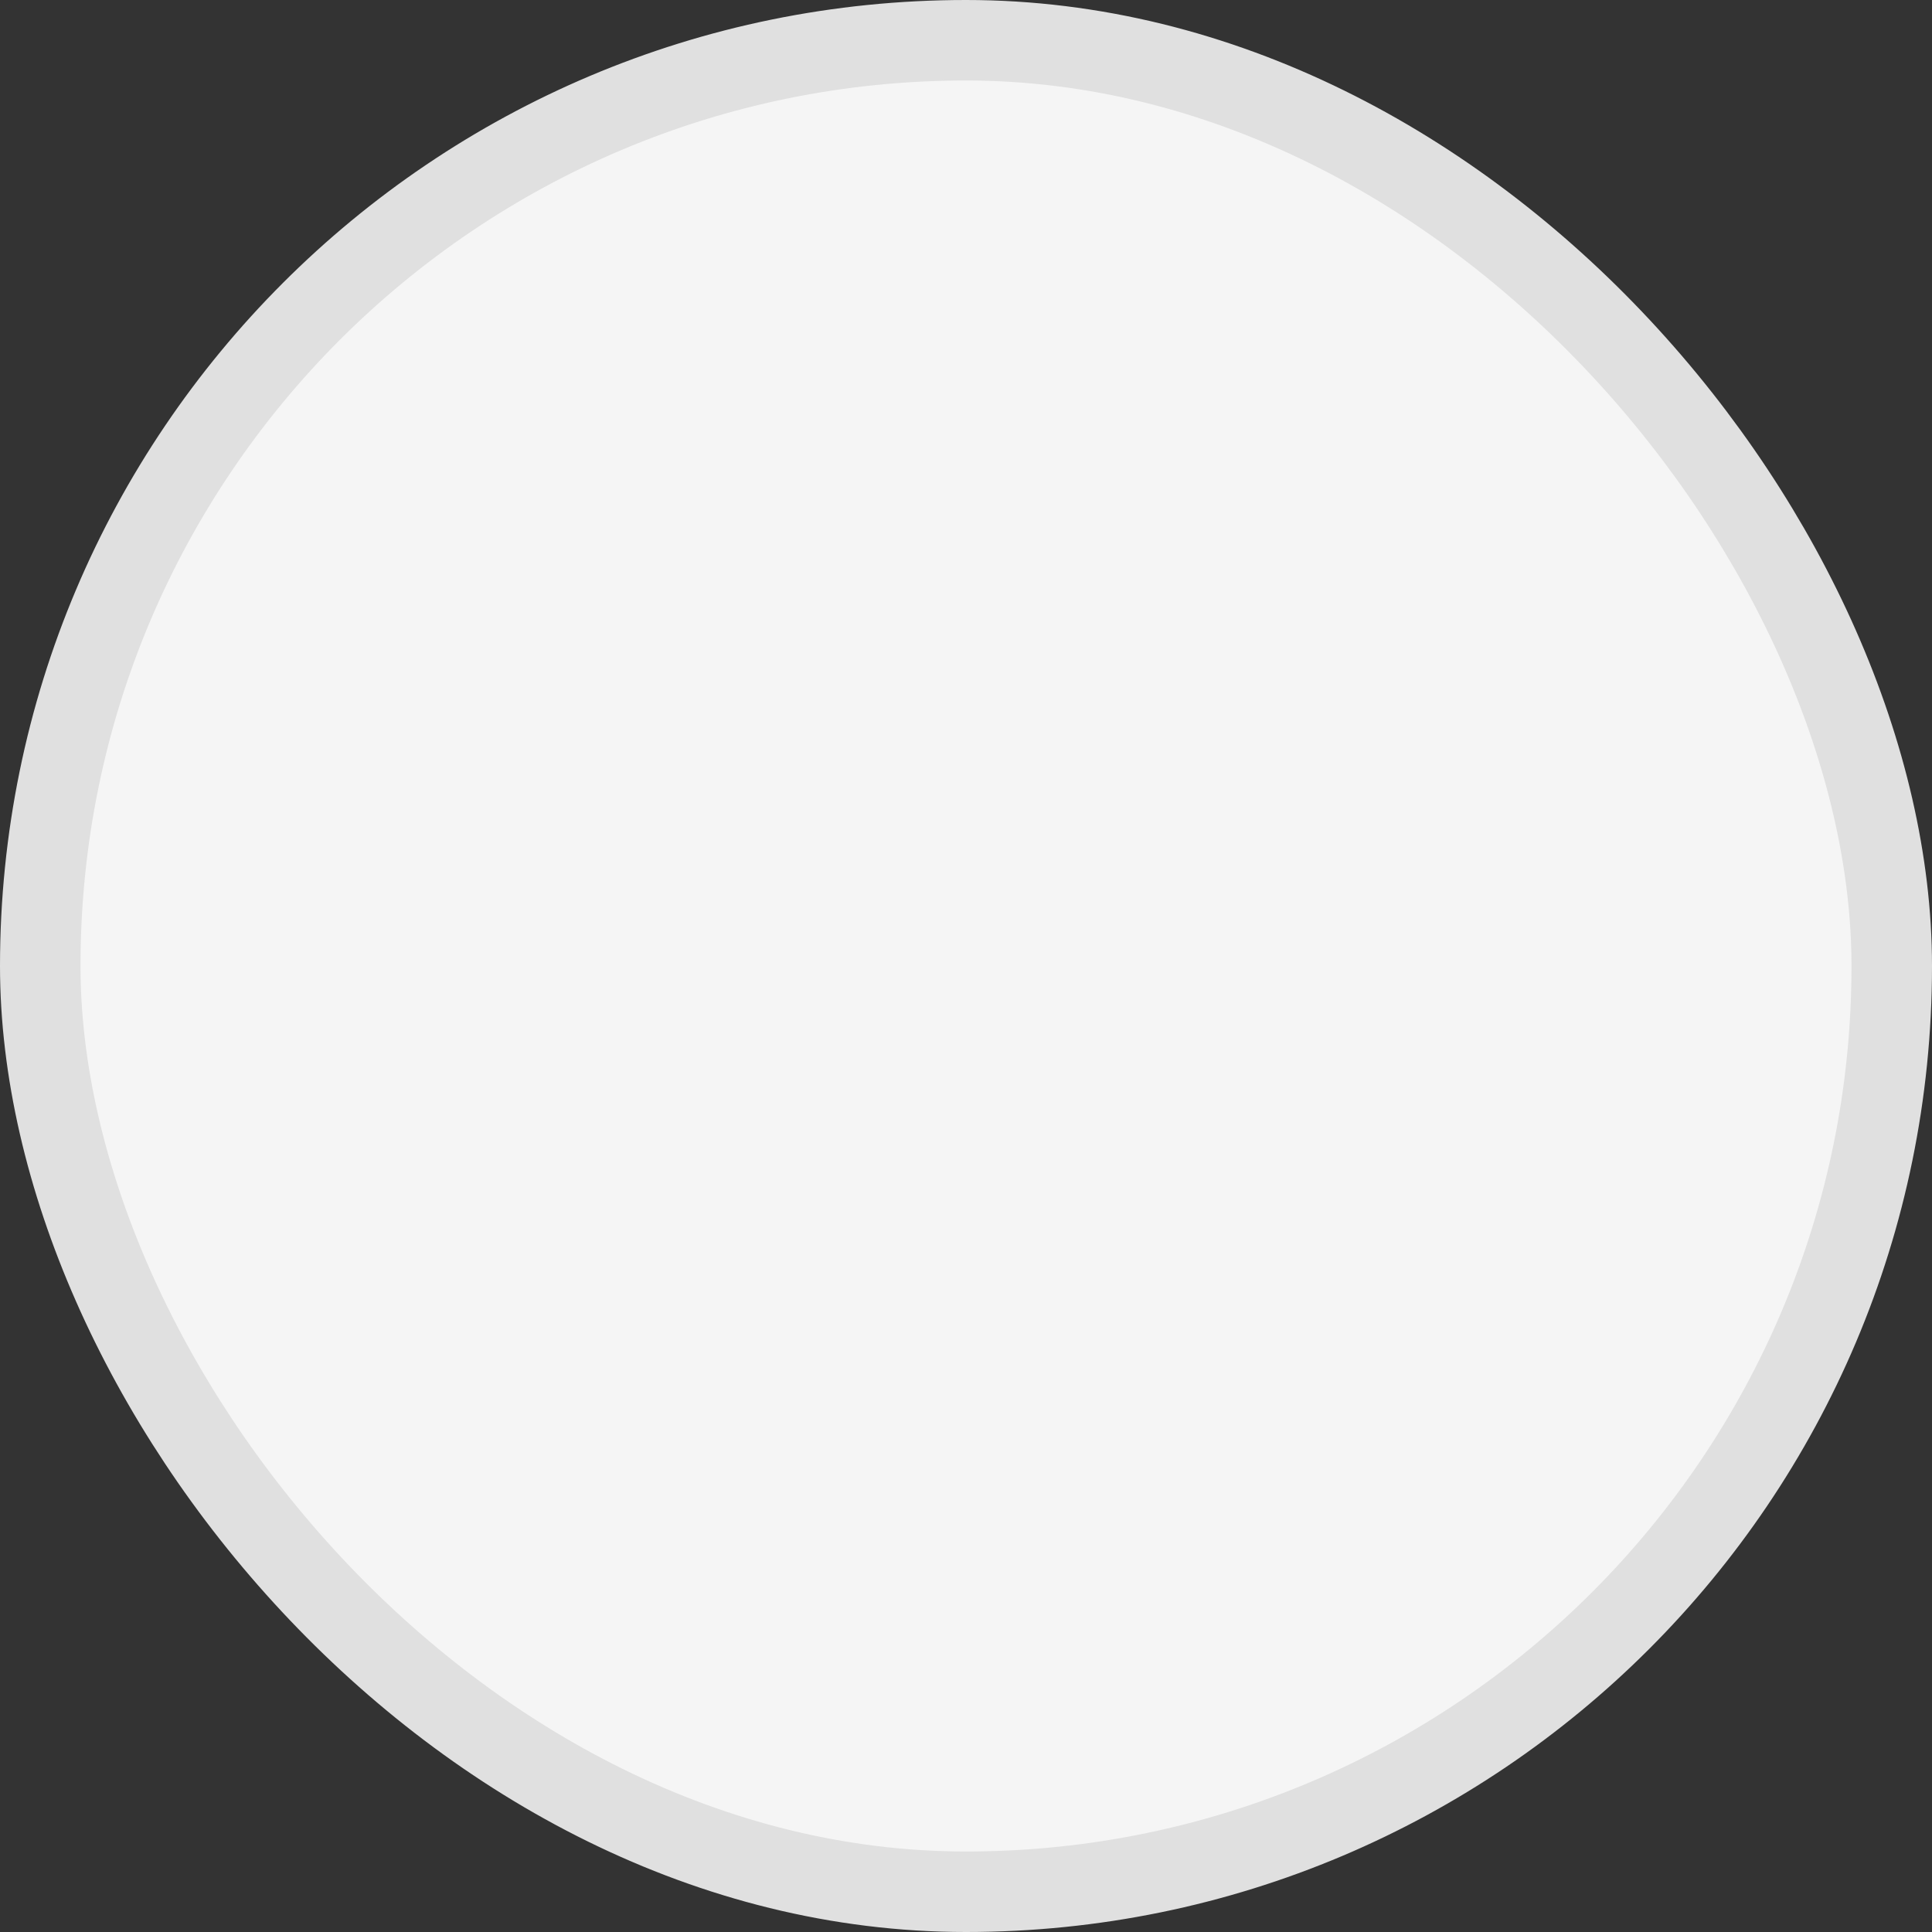
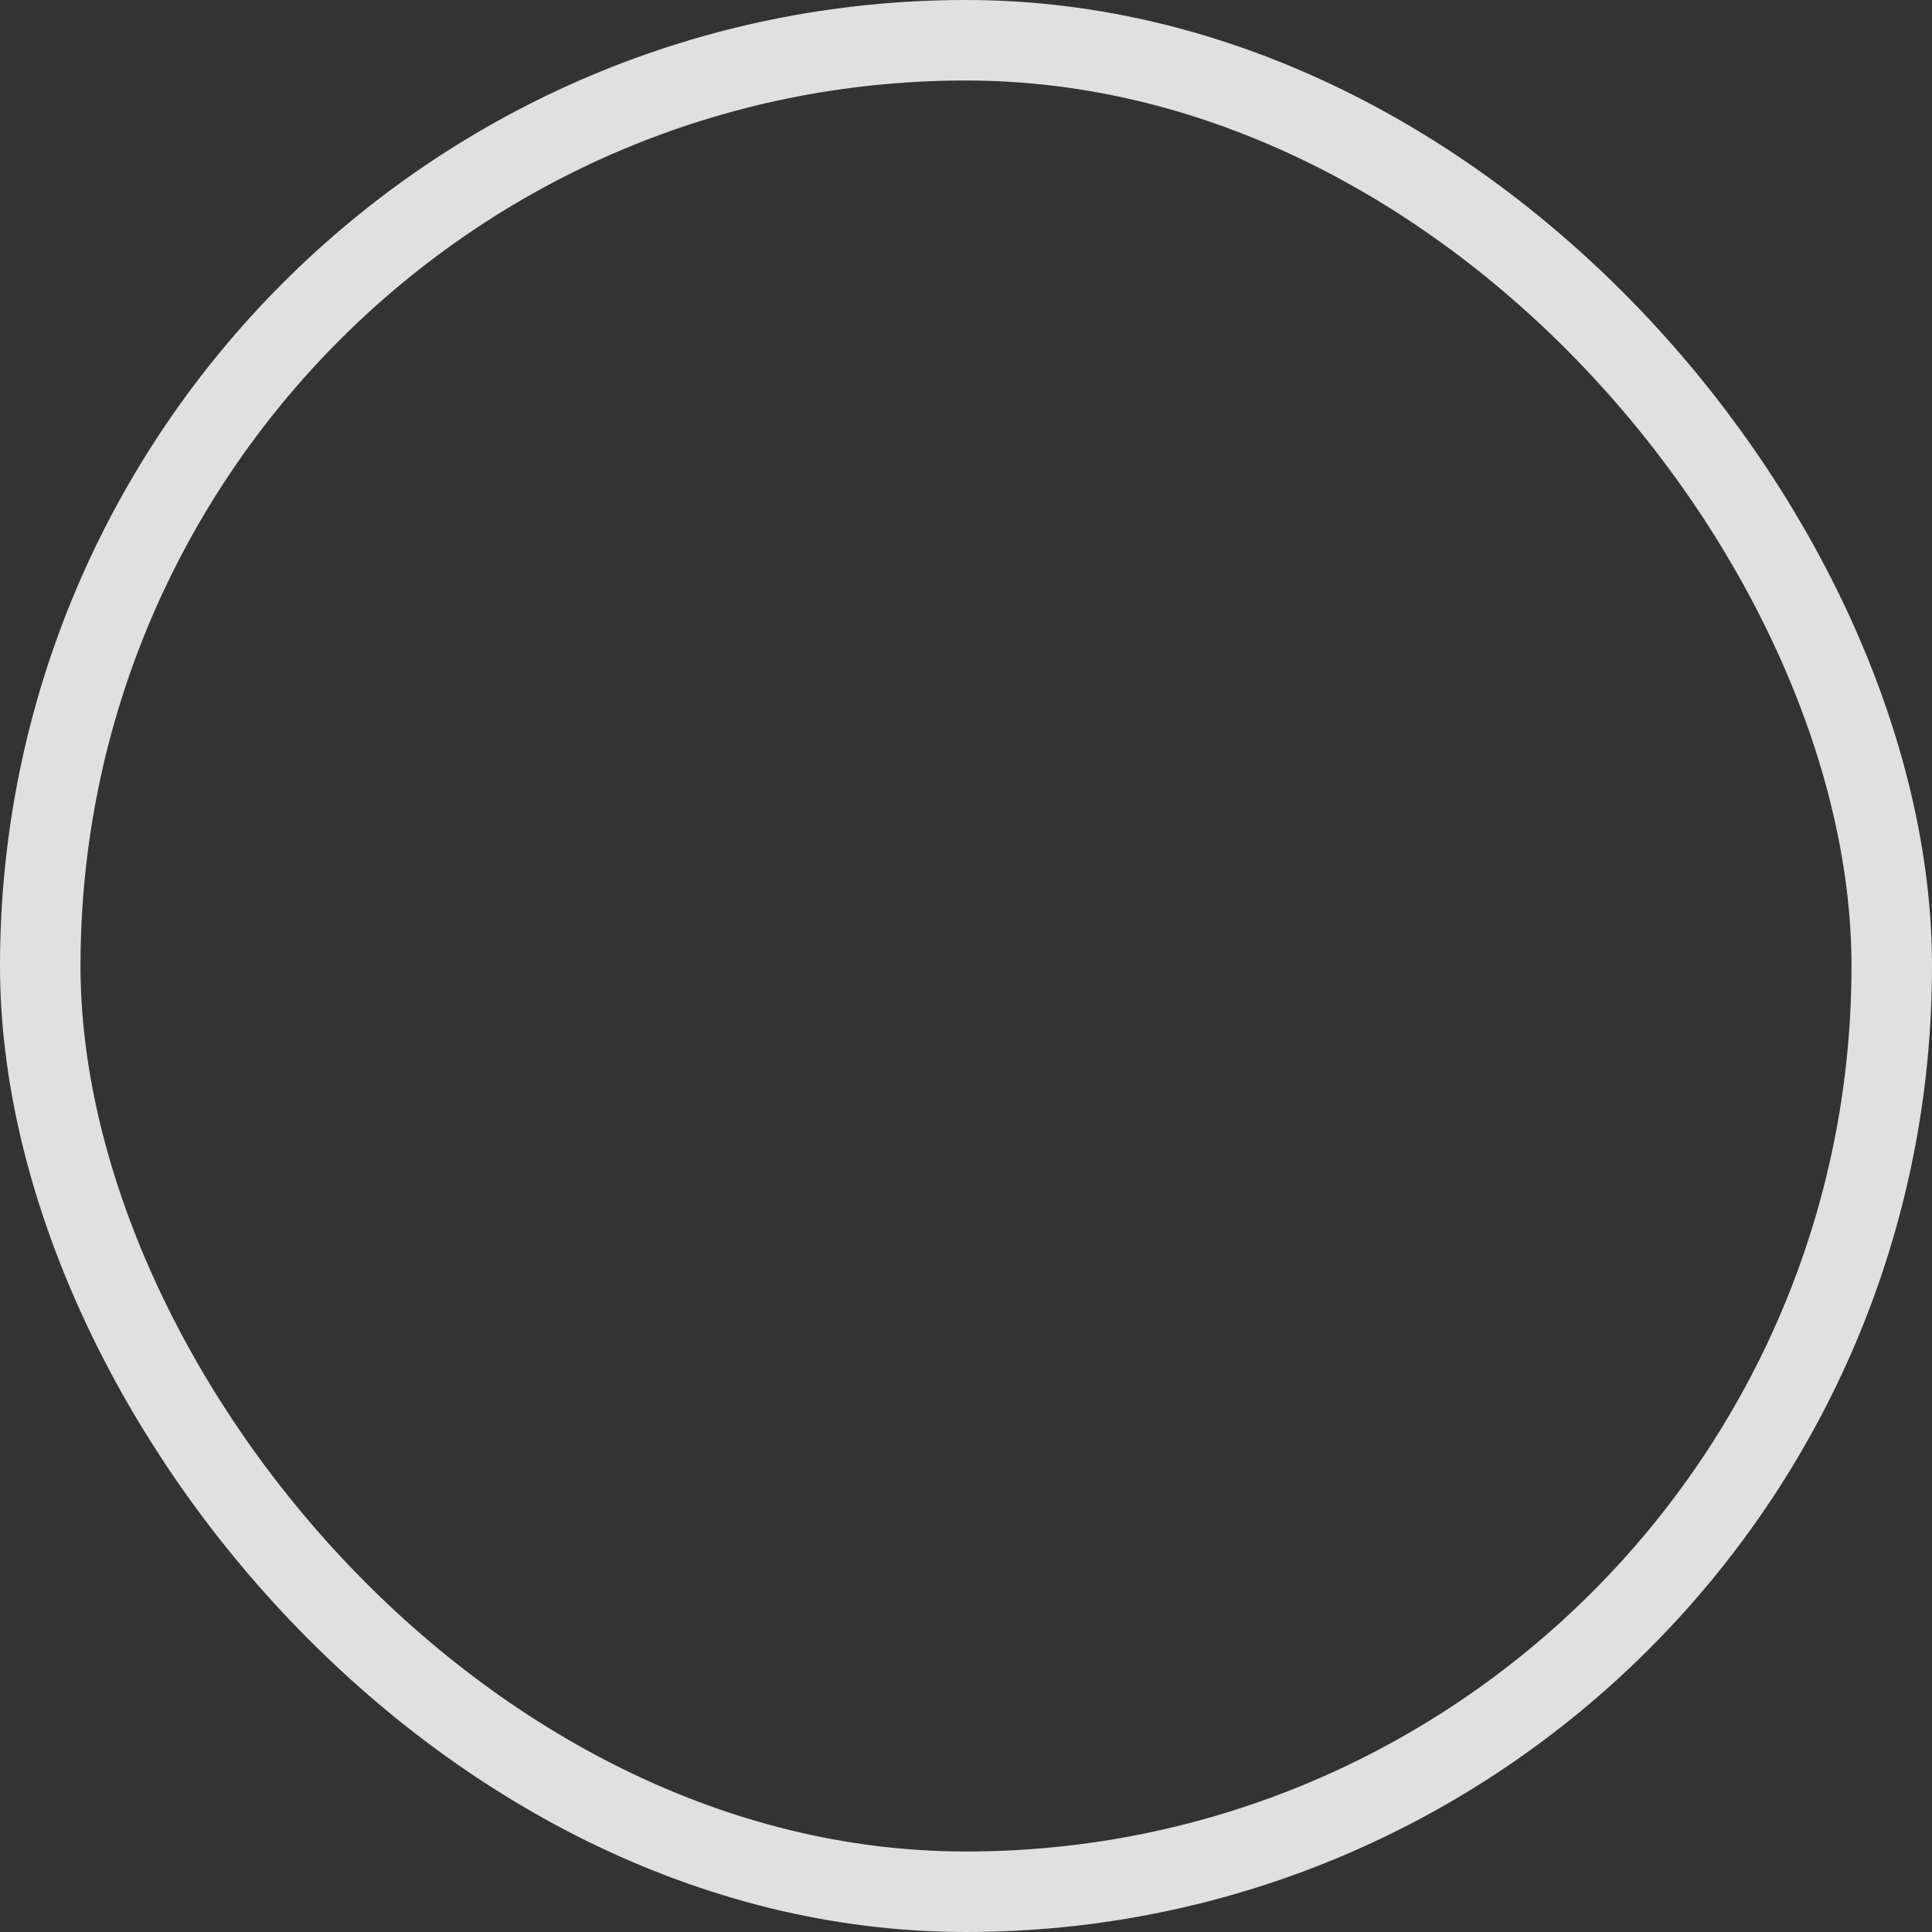
<svg xmlns="http://www.w3.org/2000/svg" width="24" height="24" viewBox="0 0 24 24" fill="none">
  <rect x="0" y="0" width="24" height="24" fill="#333333" stroke="none" />
-   <rect x="0.5" y="0.5" width="23" height="23" rx="11.5" fill="#F5F5F5" />
  <rect x="0.5" y="0.5" width="23" height="23" rx="11.5" stroke="#E0E0E0" />
</svg>